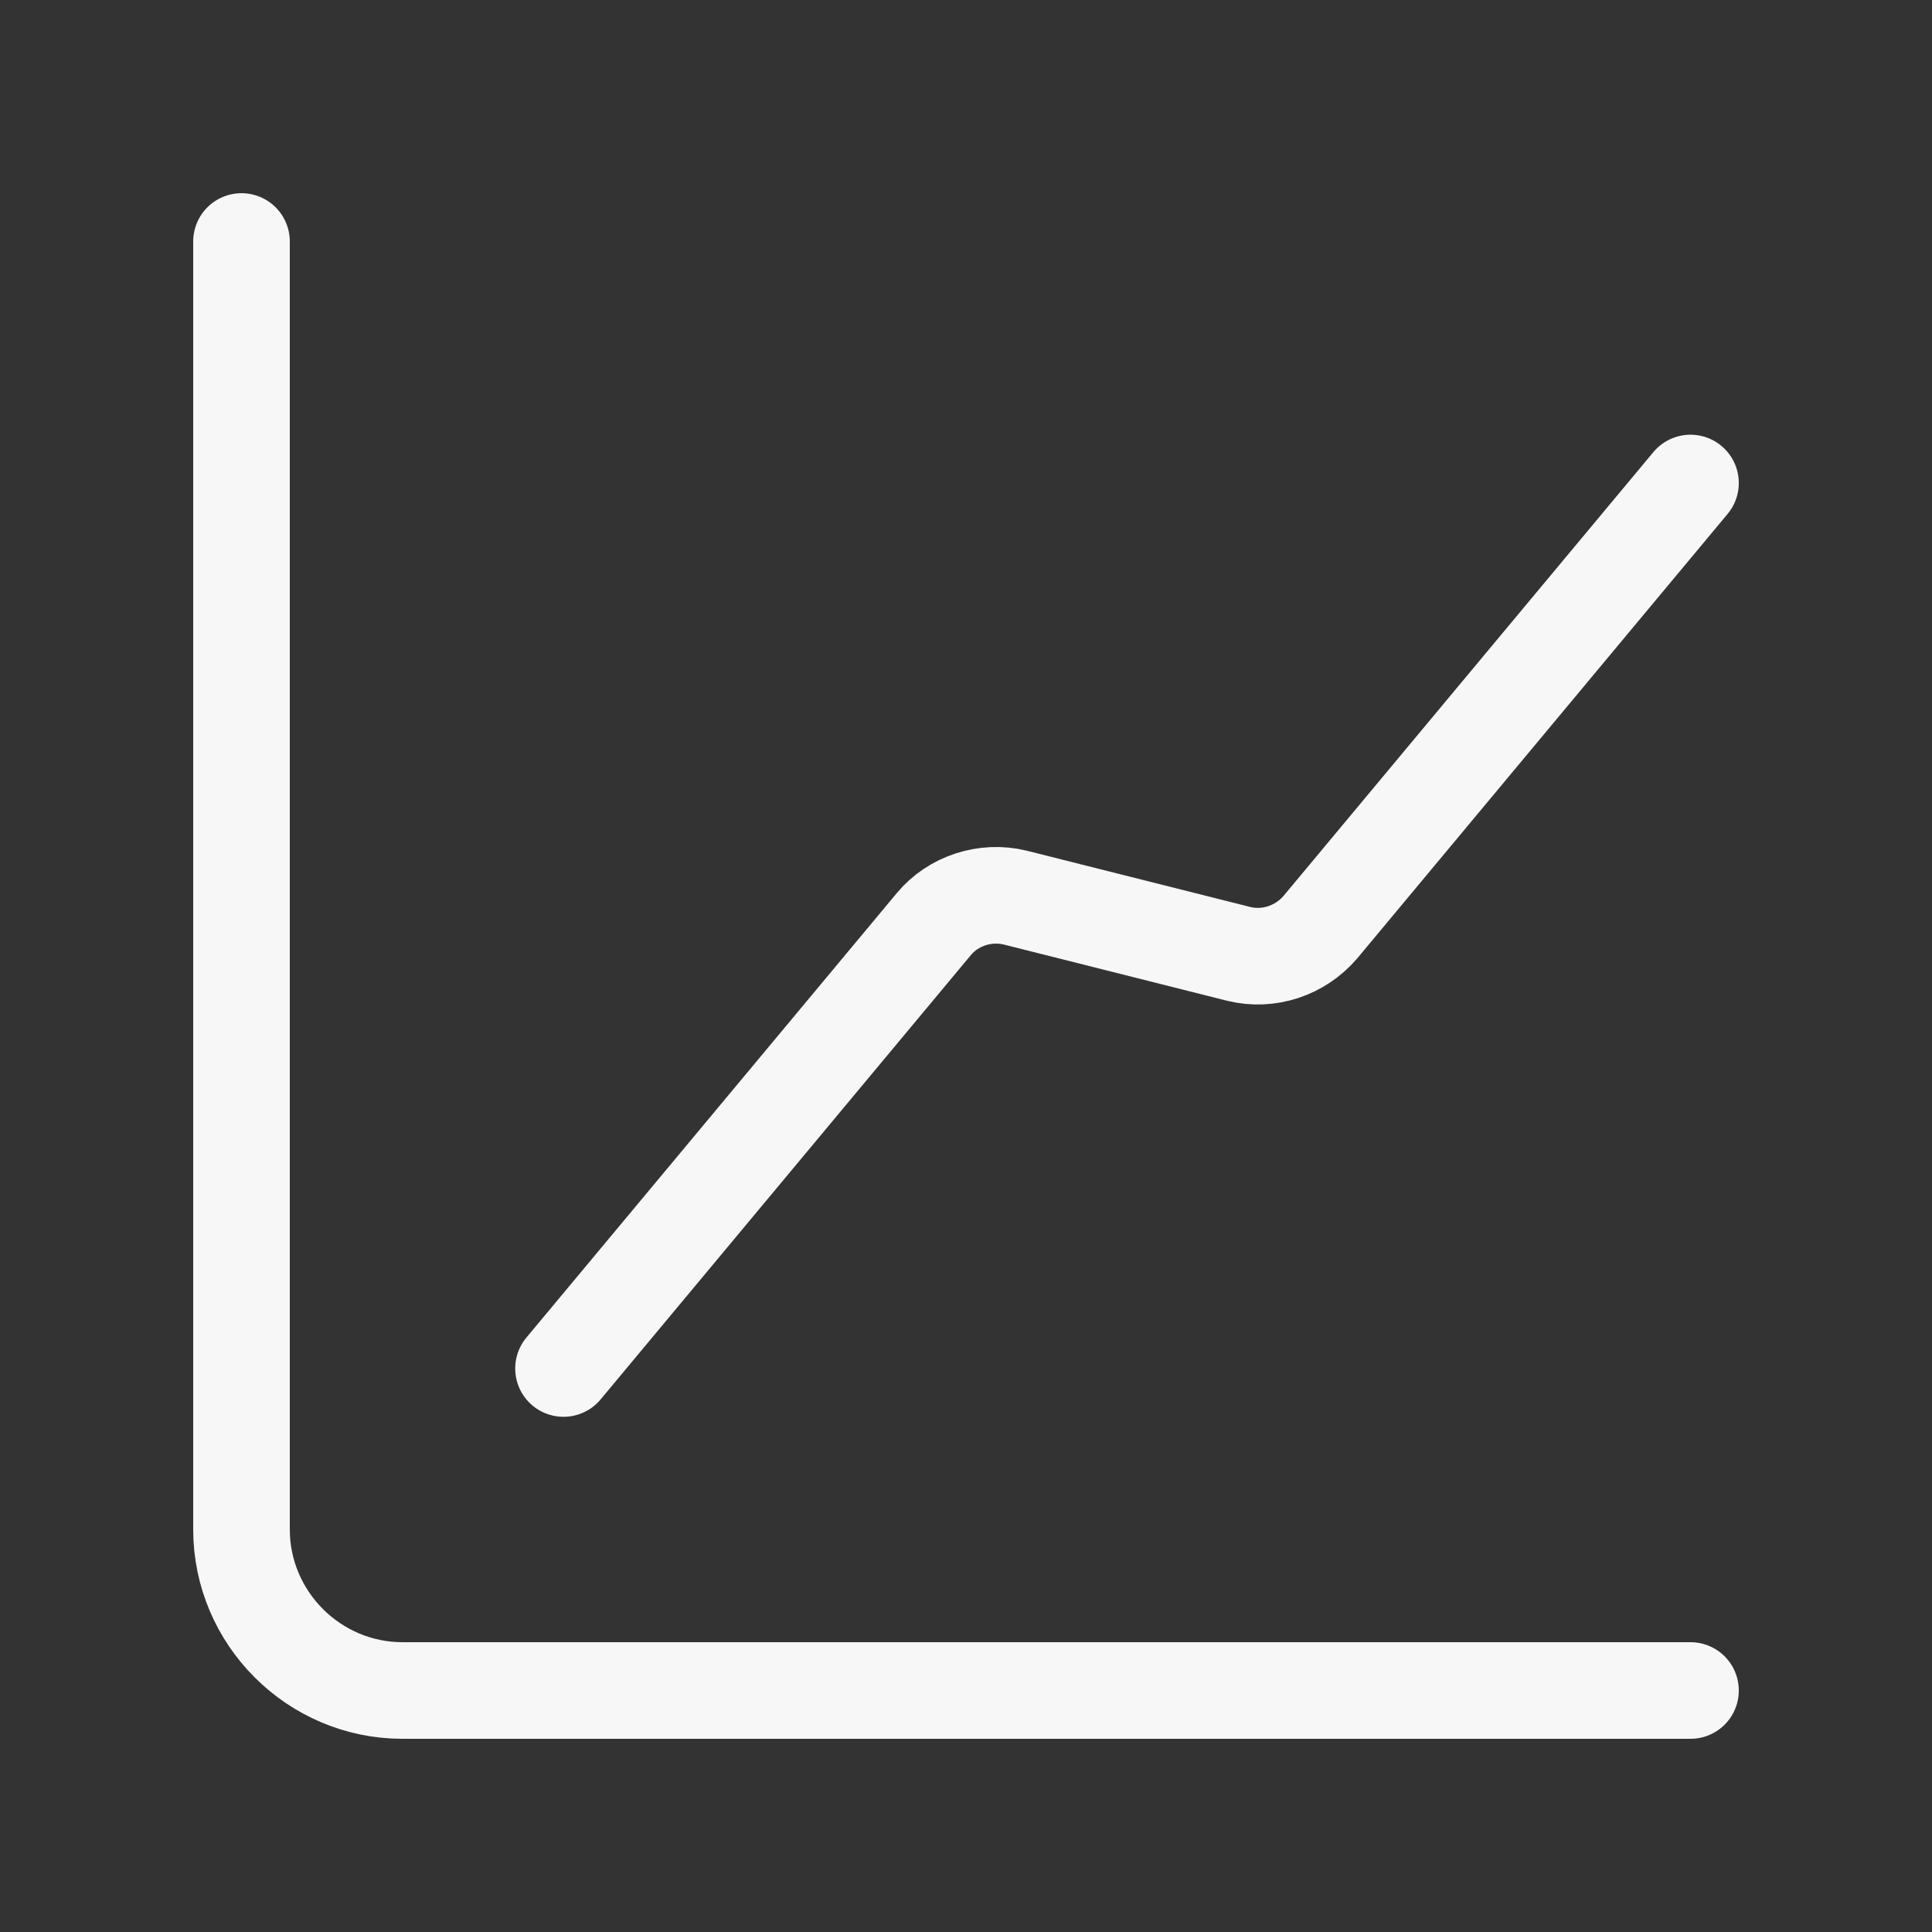
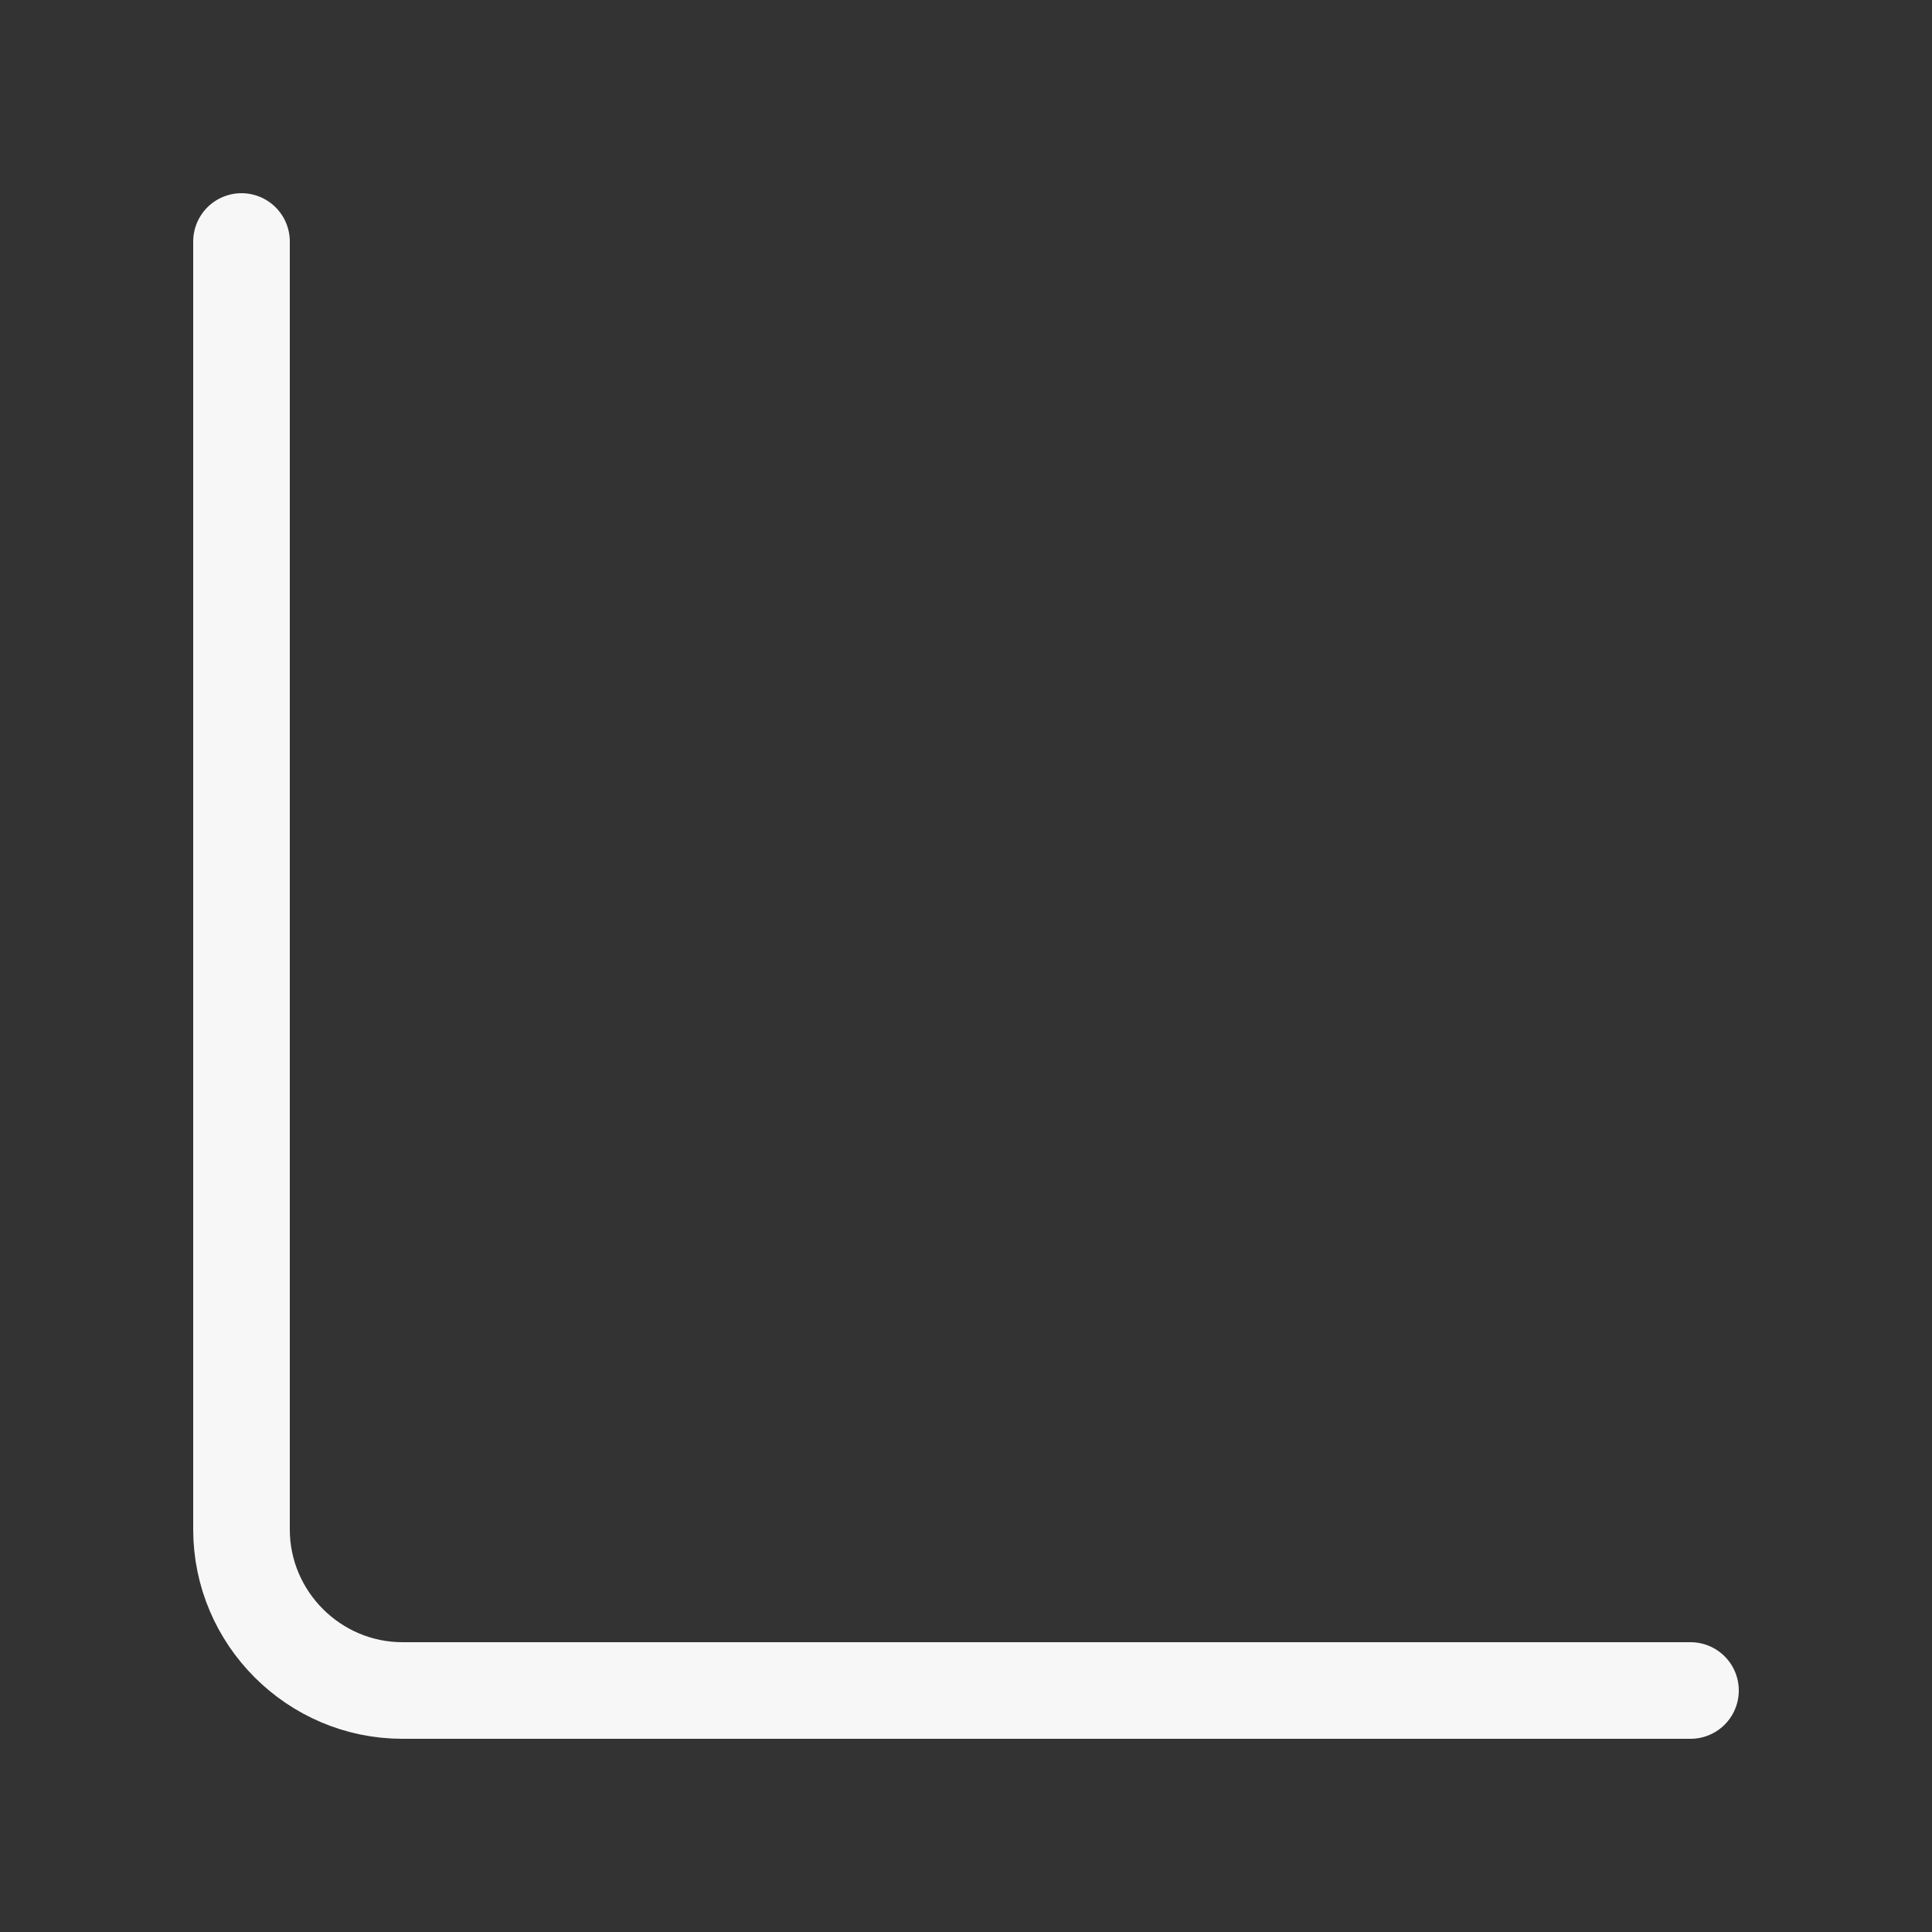
<svg xmlns="http://www.w3.org/2000/svg" id="Camada_2" viewBox="0 0 24 24">
  <rect x="0" y="0" width="24" height="24" fill="#333333" stroke="none" />
  <defs>
    <style>.cls-1{stroke-width:0px;}.cls-1,.cls-2{fill:none;}.cls-2{stroke:#f7f7f7;stroke-linecap:round;stroke-linejoin:round;stroke-width:1.2px;}</style>
  </defs>
  <g id="Camada_1-2">
    <path class="cls-2" d="m21,21H5c-1.1,0-2-.9-2-2V3" />
-     <path class="cls-2" d="m21,6l-4.6,5.52c-.25.29-.64.42-1.01.33l-2.78-.7c-.37-.09-.77.04-1.01.33l-4.6,5.52" />
    <path class="cls-1" d="m0,0h24v24H0V0Z" />
  </g>
</svg>